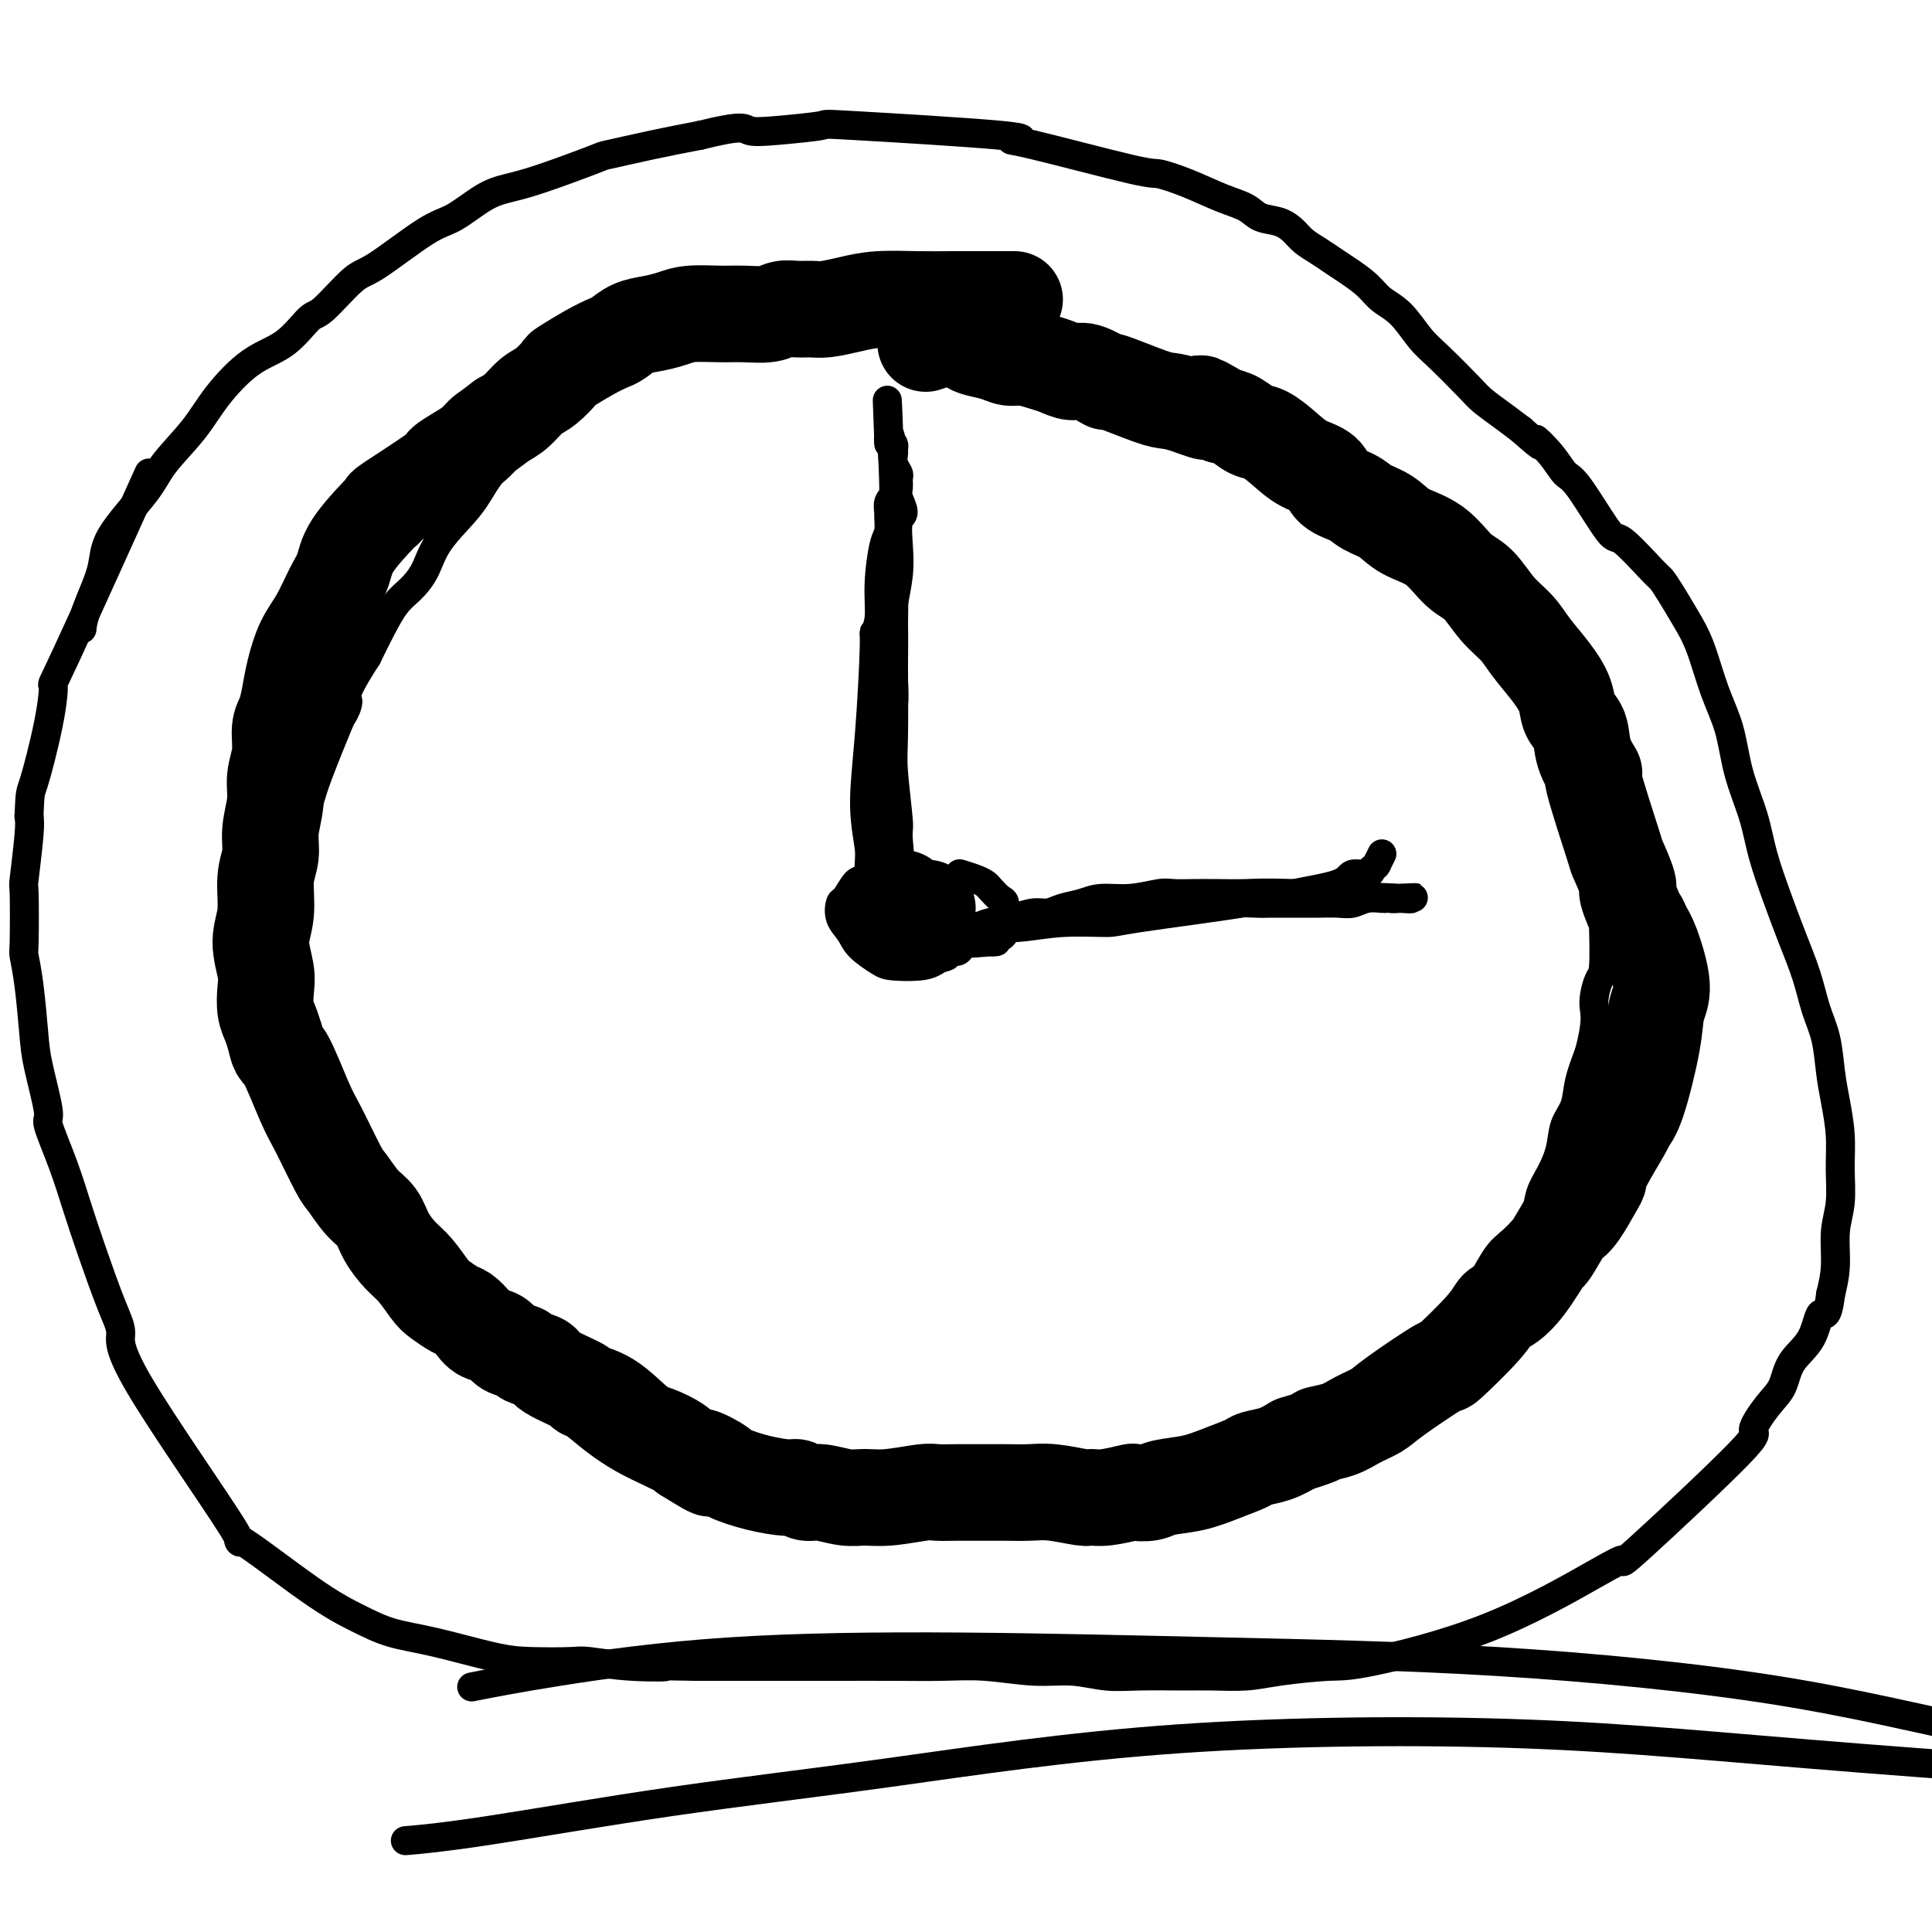
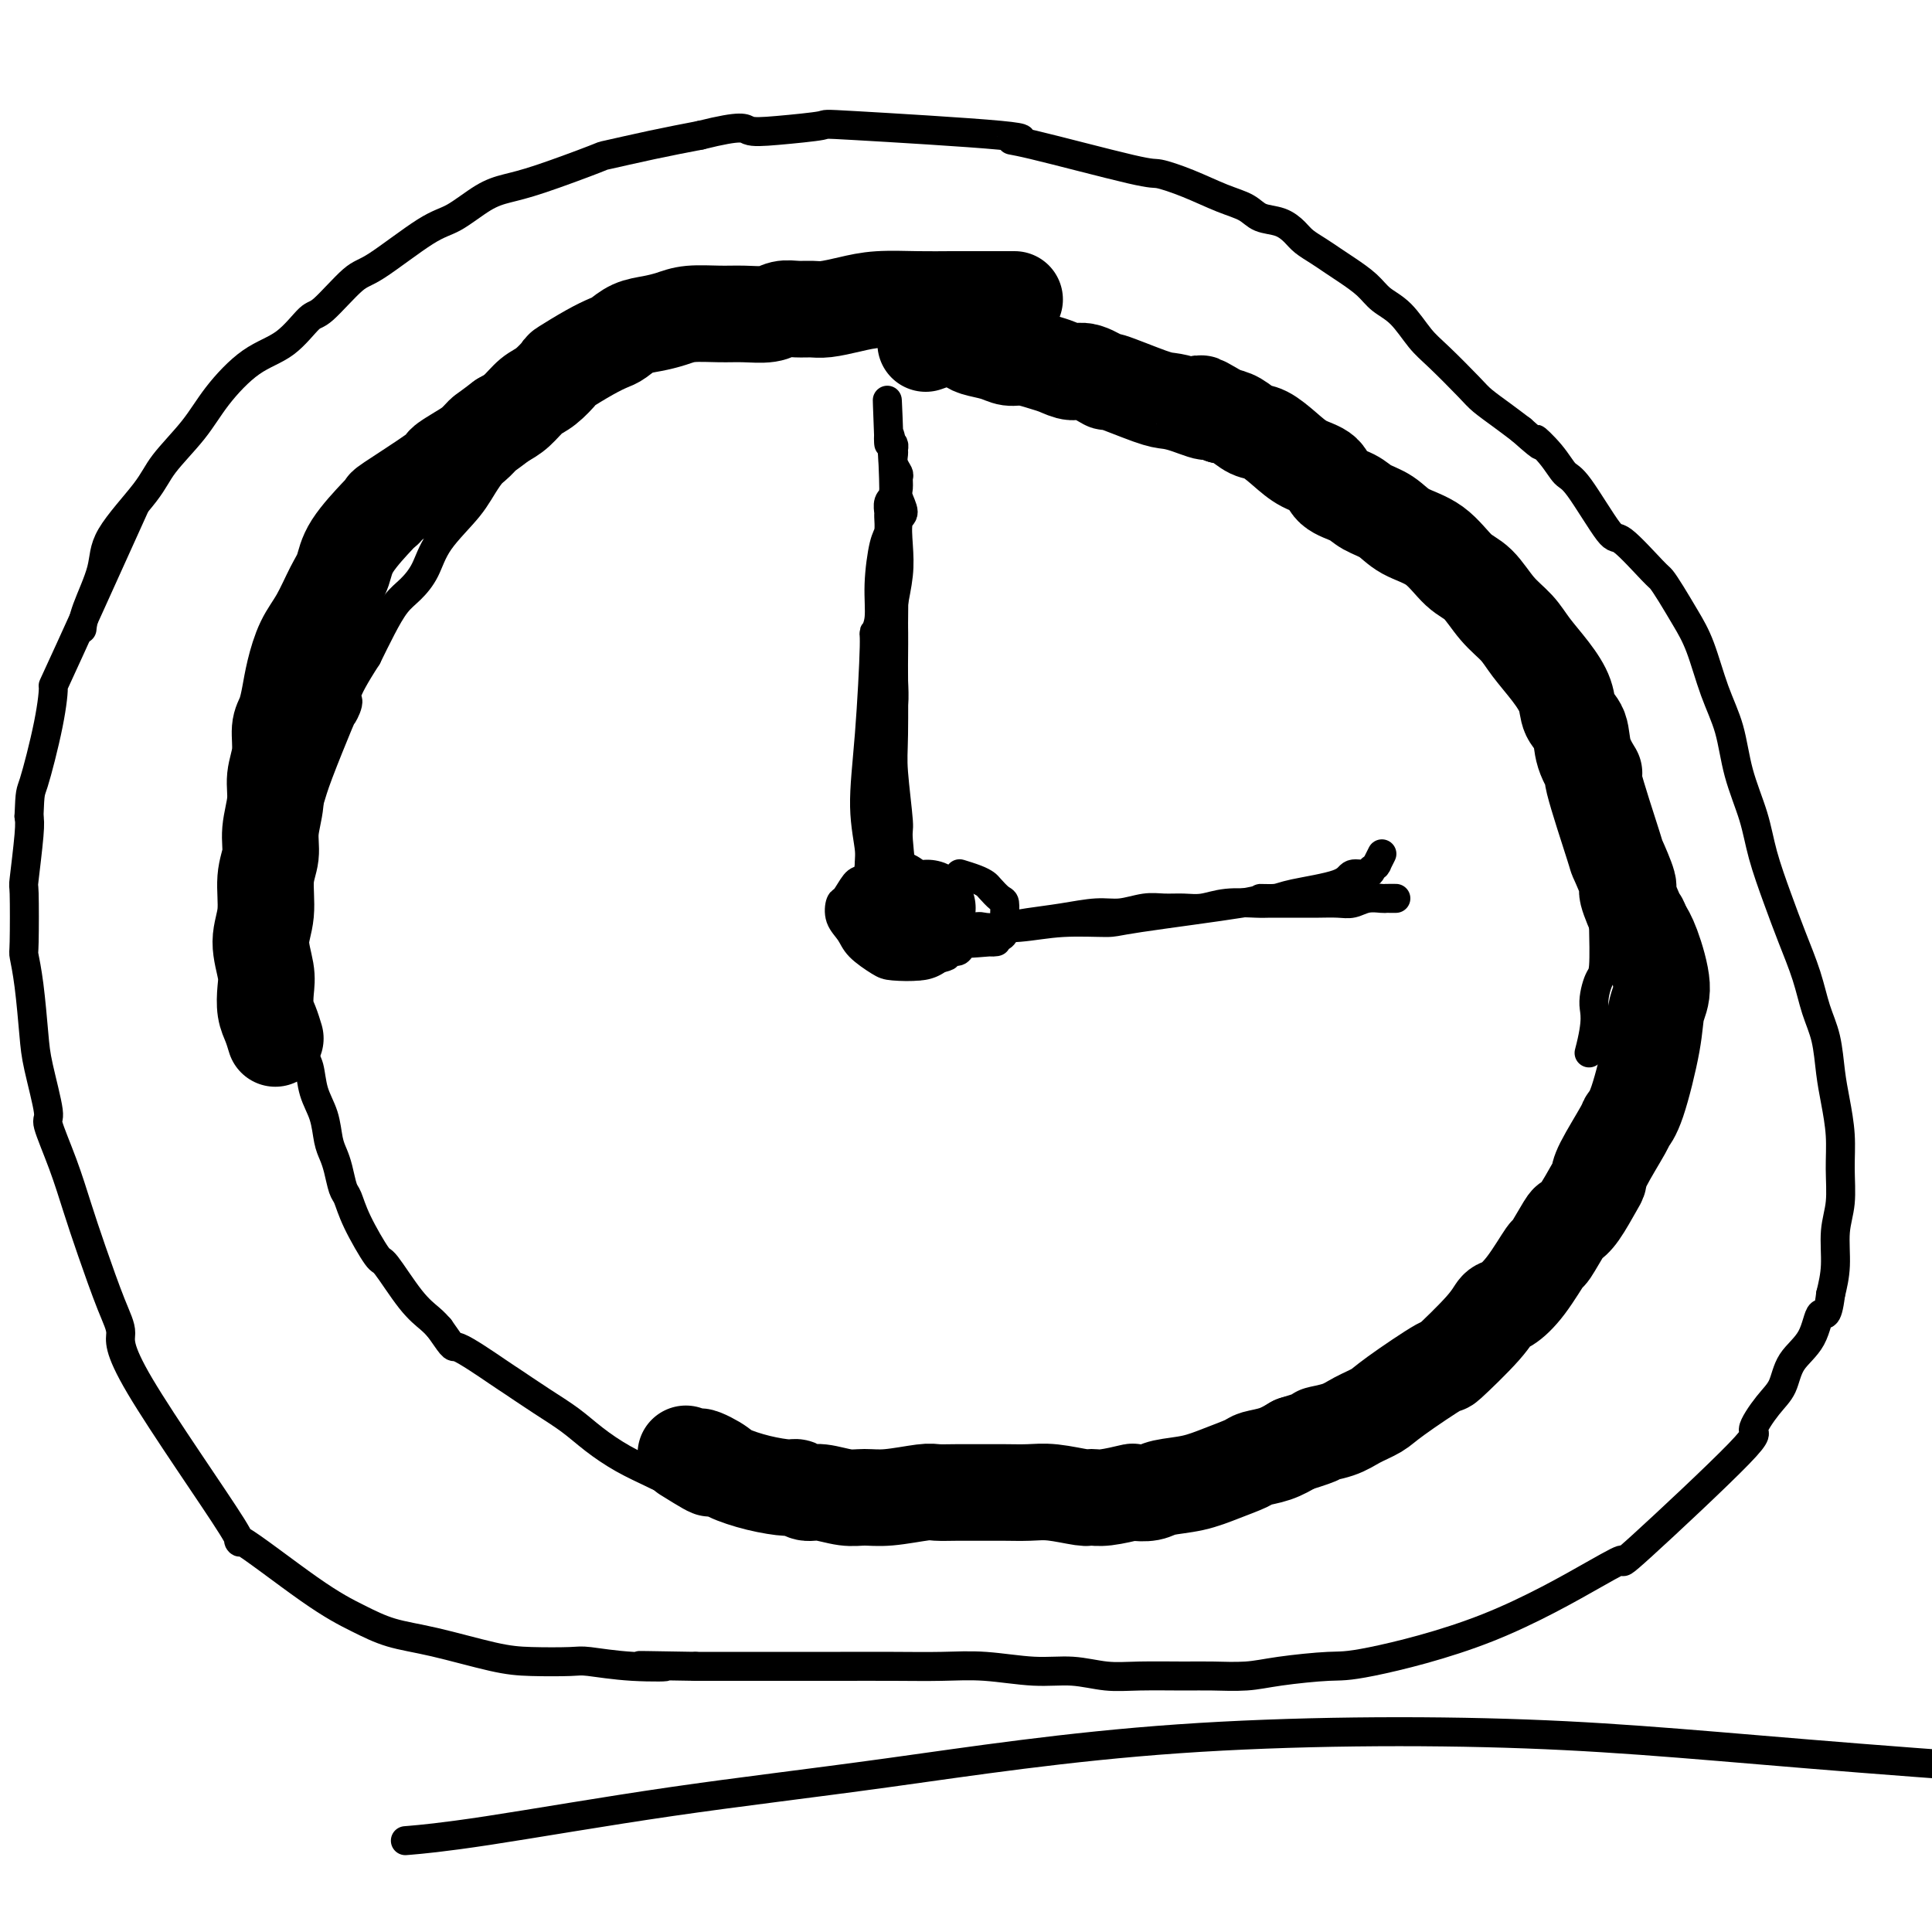
<svg xmlns="http://www.w3.org/2000/svg" viewBox="0 0 400 400" version="1.1">
  <g fill="none" stroke="#000000" stroke-width="6" stroke-linecap="round" stroke-linejoin="round">
    <path d="M201,62c-0.113,-0.122 -0.226,-0.244 0,0c0.226,0.244 0.792,0.853 0,1c-0.792,0.147 -2.942,-0.168 -7,0c-4.058,0.168 -10.023,0.819 -13,1c-2.977,0.181 -2.967,-0.107 -5,0c-2.033,0.107 -6.110,0.610 -10,1c-3.890,0.390 -7.591,0.665 -11,1c-3.409,0.335 -6.524,0.728 -8,1c-1.476,0.272 -1.314,0.423 -3,1c-1.686,0.577 -5.221,1.581 -7,2c-1.779,0.419 -1.802,0.254 -3,1c-1.198,0.746 -3.569,2.405 -6,4c-2.431,1.595 -4.921,3.127 -6,4c-1.079,0.873 -0.746,1.085 -2,2c-1.254,0.915 -4.093,2.531 -6,4c-1.907,1.469 -2.881,2.789 -4,4c-1.119,1.211 -2.382,2.312 -4,4c-1.618,1.688 -3.591,3.964 -5,6c-1.409,2.036 -2.253,3.831 -4,6c-1.747,2.169 -4.396,4.711 -6,7c-1.604,2.289 -2.162,4.326 -3,6c-0.838,1.674 -1.957,2.985 -3,4c-1.043,1.015 -2.012,1.735 -3,3c-0.988,1.265 -1.997,3.076 -3,5c-1.003,1.924 -2.002,3.962 -3,6" />
    <path d="M76,136c-5.487,8.503 -4.204,8.260 -4,9c0.204,0.740 -0.670,2.464 -1,3c-0.330,0.536 -0.116,-0.117 -1,2c-0.884,2.117 -2.868,7.002 -4,10c-1.132,2.998 -1.414,4.107 -2,6c-0.586,1.893 -1.478,4.570 -2,6c-0.522,1.430 -0.676,1.613 -1,4c-0.324,2.387 -0.820,6.977 -1,9c-0.180,2.023 -0.046,1.480 0,1c0.046,-0.480 0.002,-0.896 0,1c-0.002,1.896 0.037,6.102 0,8c-0.037,1.898 -0.149,1.486 0,3c0.149,1.514 0.561,4.955 1,7c0.439,2.045 0.905,2.695 1,4c0.095,1.305 -0.183,3.265 0,4c0.183,0.735 0.826,0.246 1,1c0.174,0.754 -0.122,2.750 0,4c0.122,1.250 0.663,1.752 1,3c0.337,1.248 0.472,3.242 1,5c0.528,1.758 1.451,3.280 2,5c0.549,1.720 0.724,3.638 1,5c0.276,1.362 0.652,2.166 1,3c0.348,0.834 0.668,1.696 1,3c0.332,1.304 0.677,3.051 1,4c0.323,0.949 0.624,1.100 1,2c0.376,0.900 0.828,2.548 2,5c1.172,2.452 3.063,5.707 4,7c0.937,1.293 0.921,0.625 2,2c1.079,1.375 3.252,4.793 5,7c1.748,2.207 3.071,3.202 4,4c0.929,0.798 1.465,1.399 2,2" />
    <path d="M91,275c3.543,5.108 2.400,3.377 4,4c1.600,0.623 5.942,3.601 8,5c2.058,1.399 1.833,1.221 3,2c1.167,0.779 3.726,2.516 6,4c2.274,1.484 4.263,2.715 6,4c1.737,1.285 3.223,2.625 5,4c1.777,1.375 3.844,2.787 6,4c2.156,1.213 4.399,2.227 6,3c1.601,0.773 2.560,1.305 5,2c2.440,0.695 6.360,1.553 8,2c1.640,0.447 0.999,0.483 2,1c1.001,0.517 3.645,1.515 5,2c1.355,0.485 1.423,0.457 4,1c2.577,0.543 7.664,1.658 10,2c2.336,0.342 1.923,-0.090 3,0c1.077,0.090 3.645,0.701 6,1c2.355,0.299 4.499,0.287 7,0c2.501,-0.287 5.360,-0.851 8,-1c2.640,-0.149 5.061,0.115 7,0c1.939,-0.115 3.397,-0.608 5,-1c1.603,-0.392 3.352,-0.684 5,-1c1.648,-0.316 3.196,-0.658 5,-1c1.804,-0.342 3.865,-0.684 6,-1c2.135,-0.316 4.343,-0.605 6,-1c1.657,-0.395 2.764,-0.894 4,-1c1.236,-0.106 2.600,0.182 4,0c1.400,-0.182 2.837,-0.833 4,-1c1.163,-0.167 2.054,0.151 3,0c0.946,-0.151 1.947,-0.771 3,-1c1.053,-0.229 2.158,-0.065 3,0c0.842,0.065 1.421,0.033 2,0" />
-     <path d="M250,307c10.273,-1.549 3.455,-0.922 2,-1c-1.455,-0.078 2.452,-0.861 4,-1c1.548,-0.139 0.736,0.367 2,0c1.264,-0.367 4.605,-1.608 6,-2c1.395,-0.392 0.845,0.063 1,0c0.155,-0.063 1.013,-0.646 2,-1c0.987,-0.354 2.101,-0.481 3,-1c0.899,-0.519 1.584,-1.430 2,-2c0.416,-0.570 0.564,-0.799 1,-1c0.436,-0.201 1.159,-0.375 2,-1c0.841,-0.625 1.801,-1.702 3,-3c1.199,-1.298 2.638,-2.816 4,-4c1.362,-1.184 2.649,-2.033 4,-3c1.351,-0.967 2.767,-2.051 4,-3c1.233,-0.949 2.283,-1.764 4,-3c1.717,-1.236 4.101,-2.894 5,-4c0.899,-1.106 0.313,-1.660 1,-3c0.687,-1.340 2.649,-3.464 4,-5c1.351,-1.536 2.092,-2.482 3,-4c0.908,-1.518 1.983,-3.606 3,-5c1.017,-1.394 1.977,-2.094 3,-3c1.023,-0.906 2.109,-2.019 3,-3c0.891,-0.981 1.585,-1.830 2,-3c0.415,-1.170 0.549,-2.661 1,-4c0.451,-1.339 1.219,-2.527 2,-4c0.781,-1.473 1.574,-3.232 2,-5c0.426,-1.768 0.485,-3.546 1,-5c0.515,-1.454 1.485,-2.584 2,-4c0.515,-1.416 0.576,-3.119 1,-5c0.424,-1.881 1.212,-3.941 2,-6" />
    <path d="M329,218c1.884,-7.084 1.093,-8.294 1,-10c-0.093,-1.706 0.512,-3.909 1,-5c0.488,-1.091 0.860,-1.072 1,-3c0.140,-1.928 0.048,-5.803 0,-8c-0.048,-2.197 -0.054,-2.714 0,-5c0.054,-2.286 0.166,-6.339 0,-9c-0.166,-2.661 -0.610,-3.929 -1,-5c-0.390,-1.071 -0.727,-1.946 -1,-3c-0.273,-1.054 -0.484,-2.287 -1,-4c-0.516,-1.713 -1.338,-3.907 -2,-6c-0.662,-2.093 -1.163,-4.087 -2,-6c-0.837,-1.913 -2.010,-3.746 -3,-6c-0.990,-2.254 -1.799,-4.929 -3,-7c-1.201,-2.071 -2.796,-3.539 -4,-5c-1.204,-1.461 -2.017,-2.914 -3,-4c-0.983,-1.086 -2.134,-1.804 -3,-3c-0.866,-1.196 -1.445,-2.869 -3,-5c-1.555,-2.131 -4.085,-4.720 -5,-6c-0.915,-1.280 -0.215,-1.252 -1,-2c-0.785,-0.748 -3.053,-2.271 -5,-4c-1.947,-1.729 -3.571,-3.662 -6,-6c-2.429,-2.338 -5.663,-5.080 -7,-6c-1.337,-0.920 -0.778,-0.018 -2,-1c-1.222,-0.982 -4.227,-3.848 -6,-5c-1.773,-1.152 -2.316,-0.588 -3,-1c-0.684,-0.412 -1.509,-1.798 -3,-3c-1.491,-1.202 -3.647,-2.219 -5,-3c-1.353,-0.781 -1.903,-1.326 -3,-2c-1.097,-0.674 -2.742,-1.478 -4,-2c-1.258,-0.522 -2.129,-0.761 -3,-1" />
    <path d="M253,82c-6.339,-4.057 -4.186,-2.201 -4,-2c0.186,0.201 -1.594,-1.253 -3,-2c-1.406,-0.747 -2.436,-0.788 -3,-1c-0.564,-0.212 -0.661,-0.597 -2,-1c-1.339,-0.403 -3.919,-0.825 -5,-1c-1.081,-0.175 -0.661,-0.102 -1,0c-0.339,0.102 -1.436,0.235 -2,0c-0.564,-0.235 -0.595,-0.837 -1,-1c-0.405,-0.163 -1.184,0.112 -3,0c-1.816,-0.112 -4.669,-0.611 -6,-1c-1.331,-0.389 -1.140,-0.669 -2,-1c-0.860,-0.331 -2.772,-0.715 -4,-1c-1.228,-0.285 -1.771,-0.471 -3,-1c-1.229,-0.529 -3.144,-1.399 -5,-2c-1.856,-0.601 -3.654,-0.931 -5,-1c-1.346,-0.069 -2.239,0.125 -3,0c-0.761,-0.125 -1.390,-0.568 -2,-1c-0.610,-0.432 -1.200,-0.851 -2,-1c-0.800,-0.149 -1.809,-0.026 -3,0c-1.191,0.026 -2.564,-0.046 -3,0c-0.436,0.046 0.067,0.208 -1,0c-1.067,-0.208 -3.703,-0.788 -6,-1c-2.297,-0.212 -4.257,-0.056 -7,0c-2.743,0.056 -6.271,0.012 -8,0c-1.729,-0.012 -1.659,0.008 -3,0c-1.341,-0.008 -4.091,-0.043 -7,0c-2.909,0.043 -5.975,0.166 -10,1c-4.025,0.834 -9.007,2.381 -11,3c-1.993,0.619 -0.996,0.309 0,0" />
  </g>
  <g fill="none" stroke="#000000" stroke-width="20" stroke-linecap="round" stroke-linejoin="round">
    <path d="M210,62c0.117,-0.000 0.234,-0.001 -1,0c-1.234,0.001 -3.820,0.003 -6,0c-2.180,-0.003 -3.956,-0.011 -6,0c-2.044,0.011 -4.357,0.041 -7,0c-2.643,-0.041 -5.617,-0.154 -8,0c-2.383,0.154 -4.175,0.576 -6,1c-1.825,0.424 -3.684,0.849 -5,1c-1.316,0.151 -2.091,0.026 -3,0c-0.909,-0.026 -1.952,0.046 -3,0c-1.048,-0.046 -2.100,-0.209 -3,0c-0.900,0.209 -1.647,0.791 -3,1c-1.353,0.209 -3.313,0.045 -5,0c-1.687,-0.045 -3.102,0.028 -5,0c-1.898,-0.028 -4.280,-0.158 -6,0c-1.720,0.158 -2.777,0.605 -4,1c-1.223,0.395 -2.611,0.737 -4,1c-1.389,0.263 -2.779,0.446 -4,1c-1.221,0.554 -2.272,1.480 -3,2c-0.728,0.520 -1.132,0.633 -2,1c-0.868,0.367 -2.199,0.989 -4,2c-1.801,1.011 -4.071,2.410 -5,3c-0.929,0.590 -0.517,0.371 -1,1c-0.483,0.629 -1.861,2.107 -3,3c-1.139,0.893 -2.037,1.202 -3,2c-0.963,0.798 -1.989,2.085 -3,3c-1.011,0.915 -2.005,1.457 -3,2" />
    <path d="M104,87c-3.605,2.748 -3.616,2.619 -4,3c-0.384,0.381 -1.141,1.273 -2,2c-0.859,0.727 -1.819,1.290 -3,2c-1.181,0.710 -2.583,1.567 -3,2c-0.417,0.433 0.152,0.440 -2,2c-2.152,1.560 -7.025,4.671 -9,6c-1.975,1.329 -1.053,0.876 -1,1c0.053,0.124 -0.761,0.824 -1,1c-0.239,0.176 0.099,-0.172 -1,1c-1.099,1.172 -3.635,3.865 -5,6c-1.365,2.135 -1.560,3.711 -2,5c-0.440,1.289 -1.126,2.290 -2,4c-0.874,1.710 -1.936,4.128 -3,6c-1.064,1.872 -2.132,3.199 -3,5c-0.868,1.801 -1.538,4.077 -2,6c-0.462,1.923 -0.716,3.493 -1,5c-0.284,1.507 -0.597,2.950 -1,4c-0.403,1.050 -0.897,1.708 -1,3c-0.103,1.292 0.184,3.219 0,5c-0.184,1.781 -0.838,3.415 -1,5c-0.162,1.585 0.168,3.122 0,5c-0.168,1.878 -0.834,4.096 -1,6c-0.166,1.904 0.170,3.493 0,5c-0.170,1.507 -0.844,2.934 -1,5c-0.156,2.066 0.206,4.773 0,7c-0.206,2.227 -0.980,3.975 -1,6c-0.020,2.025 0.716,4.327 1,6c0.284,1.673 0.117,2.716 0,4c-0.117,1.284 -0.185,2.807 0,4c0.185,1.193 0.624,2.055 1,3c0.376,0.945 0.688,1.972 1,3" />
-     <path d="M57,215c0.707,3.519 0.976,2.316 2,4c1.024,1.684 2.805,6.254 4,9c1.195,2.746 1.805,3.668 3,6c1.195,2.332 2.977,6.072 4,8c1.023,1.928 1.288,2.042 2,3c0.712,0.958 1.870,2.758 3,4c1.130,1.242 2.232,1.926 3,3c0.768,1.074 1.202,2.538 2,4c0.798,1.462 1.961,2.920 3,4c1.039,1.080 1.955,1.780 3,3c1.045,1.220 2.220,2.959 3,4c0.780,1.041 1.167,1.382 2,2c0.833,0.618 2.114,1.512 3,2c0.886,0.488 1.377,0.568 2,1c0.623,0.432 1.379,1.215 2,2c0.621,0.785 1.106,1.572 2,2c0.894,0.428 2.198,0.495 3,1c0.802,0.505 1.102,1.446 2,2c0.898,0.554 2.393,0.719 3,1c0.607,0.281 0.327,0.677 1,1c0.673,0.323 2.299,0.573 3,1c0.701,0.427 0.477,1.032 2,2c1.523,0.968 4.794,2.300 6,3c1.206,0.700 0.347,0.768 1,1c0.653,0.232 2.819,0.629 5,2c2.181,1.371 4.378,3.718 6,5c1.622,1.282 2.667,1.499 4,2c1.333,0.501 2.952,1.286 4,2c1.048,0.714 1.524,1.357 2,2" />
    <path d="M142,301c8.726,5.451 4.040,2.077 3,1c-1.040,-1.077 1.566,0.141 3,1c1.434,0.859 1.696,1.359 3,2c1.304,0.641 3.649,1.425 6,2c2.351,0.575 4.709,0.943 6,1c1.291,0.057 1.517,-0.195 2,0c0.483,0.195 1.224,0.838 2,1c0.776,0.162 1.587,-0.156 3,0c1.413,0.156 3.427,0.788 5,1c1.573,0.212 2.706,0.004 4,0c1.294,-0.004 2.750,0.195 5,0c2.250,-0.195 5.293,-0.784 7,-1c1.707,-0.216 2.077,-0.057 3,0c0.923,0.057 2.400,0.014 4,0c1.600,-0.014 3.322,-0.000 5,0c1.678,0.000 3.313,-0.014 5,0c1.687,0.014 3.425,0.057 5,0c1.575,-0.057 2.987,-0.215 5,0c2.013,0.215 4.628,0.804 6,1c1.372,0.196 1.502,0.001 2,0c0.498,-0.001 1.366,0.193 3,0c1.634,-0.193 4.035,-0.772 5,-1c0.965,-0.228 0.493,-0.105 1,0c0.507,0.105 1.992,0.193 3,0c1.008,-0.193 1.539,-0.668 3,-1c1.461,-0.332 3.853,-0.522 6,-1c2.147,-0.478 4.048,-1.244 6,-2c1.952,-0.756 3.956,-1.502 5,-2c1.044,-0.498 1.127,-0.750 2,-1c0.873,-0.250 2.535,-0.500 4,-1c1.465,-0.500 2.732,-1.250 4,-2" />
    <path d="M268,299c6.973,-2.119 4.904,-1.918 5,-2c0.096,-0.082 2.357,-0.448 4,-1c1.643,-0.552 2.669,-1.291 4,-2c1.331,-0.709 2.969,-1.389 4,-2c1.031,-0.611 1.456,-1.152 4,-3c2.544,-1.848 7.208,-5.004 9,-6c1.792,-0.996 0.712,0.169 2,-1c1.288,-1.169 4.945,-4.672 7,-7c2.055,-2.328 2.509,-3.480 3,-4c0.491,-0.520 1.018,-0.406 2,-1c0.982,-0.594 2.420,-1.896 4,-4c1.580,-2.104 3.304,-5.012 4,-6c0.696,-0.988 0.365,-0.058 1,-1c0.635,-0.942 2.237,-3.758 3,-5c0.763,-1.242 0.688,-0.912 1,-1c0.312,-0.088 1.012,-0.595 2,-2c0.988,-1.405 2.263,-3.710 3,-5c0.737,-1.290 0.934,-1.566 1,-2c0.066,-0.434 0.000,-1.027 1,-3c1.000,-1.973 3.065,-5.325 4,-7c0.935,-1.675 0.739,-1.672 1,-2c0.261,-0.328 0.978,-0.986 2,-4c1.022,-3.014 2.348,-8.382 3,-12c0.652,-3.618 0.628,-5.485 1,-7c0.372,-1.515 1.139,-2.677 1,-5c-0.139,-2.323 -1.182,-5.807 -2,-8c-0.818,-2.193 -1.409,-3.097 -2,-4" />
    <path d="M340,192c-0.715,-2.016 -0.503,-1.057 -1,-2c-0.497,-0.943 -1.704,-3.789 -2,-5c-0.296,-1.211 0.319,-0.787 0,-2c-0.319,-1.213 -1.571,-4.063 -2,-5c-0.429,-0.937 -0.036,0.037 -1,-3c-0.964,-3.037 -3.285,-10.086 -4,-13c-0.715,-2.914 0.175,-1.692 0,-2c-0.175,-0.308 -1.414,-2.146 -2,-4c-0.586,-1.854 -0.520,-3.724 -1,-5c-0.480,-1.276 -1.506,-1.958 -2,-3c-0.494,-1.042 -0.456,-2.444 -1,-4c-0.544,-1.556 -1.671,-3.267 -3,-5c-1.329,-1.733 -2.861,-3.487 -4,-5c-1.139,-1.513 -1.884,-2.786 -3,-4c-1.116,-1.214 -2.602,-2.369 -4,-4c-1.398,-1.631 -2.708,-3.739 -4,-5c-1.292,-1.261 -2.566,-1.675 -4,-3c-1.434,-1.325 -3.029,-3.563 -5,-5c-1.971,-1.437 -4.318,-2.075 -6,-3c-1.682,-0.925 -2.700,-2.139 -4,-3c-1.300,-0.861 -2.882,-1.371 -4,-2c-1.118,-0.629 -1.772,-1.378 -3,-2c-1.228,-0.622 -3.032,-1.116 -4,-2c-0.968,-0.884 -1.102,-2.158 -2,-3c-0.898,-0.842 -2.561,-1.251 -4,-2c-1.439,-0.749 -2.653,-1.836 -4,-3c-1.347,-1.164 -2.825,-2.405 -4,-3c-1.175,-0.595 -2.047,-0.545 -3,-1c-0.953,-0.455 -1.987,-1.416 -3,-2c-1.013,-0.584 -2.007,-0.792 -3,-1" />
    <path d="M253,86c-7.300,-4.358 -3.552,-1.754 -3,-1c0.552,0.754 -2.094,-0.342 -4,-1c-1.906,-0.658 -3.073,-0.878 -4,-1c-0.927,-0.122 -1.612,-0.147 -4,-1c-2.388,-0.853 -6.477,-2.533 -8,-3c-1.523,-0.467 -0.479,0.278 -1,0c-0.521,-0.278 -2.607,-1.581 -4,-2c-1.393,-0.419 -2.091,0.046 -3,0c-0.909,-0.046 -2.027,-0.604 -3,-1c-0.973,-0.396 -1.802,-0.631 -3,-1c-1.198,-0.369 -2.767,-0.872 -4,-1c-1.233,-0.128 -2.130,0.120 -3,0c-0.870,-0.120 -1.712,-0.608 -3,-1c-1.288,-0.392 -3.022,-0.690 -4,-1c-0.978,-0.310 -1.201,-0.633 -2,-1c-0.799,-0.367 -2.173,-0.779 -3,-1c-0.827,-0.221 -1.107,-0.252 -2,0c-0.893,0.252 -2.398,0.786 -3,1c-0.602,0.214 -0.301,0.107 0,0" />
-     <path d="M187,186c0.000,0.000 0.000,0.000 0,0c0.000,0.000 0.000,0.000 0,0c0.000,0.000 0.000,0.000 0,0" />
    <path d="M192,188c0.000,0.000 0.000,0.000 0,0c0.000,0.000 0.000,0.000 0,0" />
    <path d="M185,186c0.000,0.000 0.000,0.000 0,0c0.000,0.000 0.000,0.000 0,0c-0.000,0.000 0.000,0.000 0,0" />
    <path d="M191,189c0.000,0.000 0.000,0.000 0,0c0.000,0.000 0.000,0.000 0,0c0.000,0.000 0.000,0.000 0,0c0.000,0.000 0.000,0.000 0,0" />
    <path d="M190,193c0.000,0.000 0.000,0.000 0,0c0.000,0.000 0.000,0.000 0,0c0.000,0.000 0.000,0.000 0,0" />
    <path d="M188,191c0.000,0.000 0.000,0.000 0,0c0.000,0.000 0.000,0.000 0,0" />
  </g>
  <g fill="none" stroke="#000000" stroke-width="6" stroke-linecap="round" stroke-linejoin="round">
    <path d="M188,190c0.009,0.006 0.018,0.011 0,0c-0.018,-0.011 -0.061,-0.039 0,0c0.061,0.039 0.228,0.145 0,0c-0.228,-0.145 -0.849,-0.541 -1,-1c-0.151,-0.459 0.170,-0.980 0,-4c-0.170,-3.020 -0.830,-8.539 -1,-11c-0.170,-2.461 0.151,-1.864 0,-4c-0.151,-2.136 -0.772,-7.006 -1,-10c-0.228,-2.994 -0.062,-4.111 0,-8c0.062,-3.889 0.020,-10.548 0,-13c-0.020,-2.452 -0.019,-0.695 0,-2c0.019,-1.305 0.056,-5.670 0,-8c-0.056,-2.330 -0.206,-2.626 0,-4c0.206,-1.374 0.770,-3.828 1,-6c0.230,-2.172 0.128,-4.062 0,-6c-0.128,-1.938 -0.283,-3.924 0,-5c0.283,-1.076 1.005,-1.243 1,-2c-0.005,-0.757 -0.737,-2.103 -1,-3c-0.263,-0.897 -0.056,-1.343 0,-2c0.056,-0.657 -0.038,-1.524 0,-2c0.038,-0.476 0.207,-0.561 0,-1c-0.207,-0.439 -0.790,-1.231 -1,-2c-0.210,-0.769 -0.046,-1.515 0,-2c0.046,-0.485 -0.026,-0.707 0,-1c0.026,-0.293 0.150,-0.655 0,-1c-0.150,-0.345 -0.575,-0.672 -1,-1" />
    <path d="M184,91c-0.603,-15.519 -0.109,-4.816 0,-1c0.109,3.816 -0.166,0.746 0,0c0.166,-0.746 0.774,0.832 1,9c0.226,8.168 0.072,22.924 0,31c-0.072,8.076 -0.061,9.471 0,11c0.061,1.529 0.171,3.193 0,5c-0.171,1.807 -0.624,3.758 -1,7c-0.376,3.242 -0.675,7.774 -1,11c-0.325,3.226 -0.676,5.144 -1,7c-0.324,1.856 -0.623,3.648 -1,5c-0.377,1.352 -0.834,2.264 -1,3c-0.166,0.736 -0.041,1.296 0,2c0.041,0.704 -0.003,1.550 0,2c0.003,0.450 0.052,0.503 0,1c-0.052,0.497 -0.206,1.440 0,2c0.206,0.560 0.773,0.739 1,1c0.227,0.261 0.113,0.606 0,1c-0.113,0.394 -0.226,0.838 0,1c0.226,0.162 0.792,0.044 1,0c0.208,-0.044 0.060,-0.012 0,0c-0.060,0.012 -0.030,0.006 0,0" />
    <path d="M182,189c-0.782,14.700 -1.736,2.449 -2,-4c-0.264,-6.449 0.163,-7.096 0,-9c-0.163,-1.904 -0.915,-5.067 -1,-9c-0.085,-3.933 0.498,-8.638 1,-15c0.502,-6.362 0.922,-14.380 1,-18c0.078,-3.620 -0.185,-2.841 0,-3c0.185,-0.159 0.820,-1.255 1,-3c0.180,-1.745 -0.095,-4.140 0,-7c0.095,-2.860 0.560,-6.184 1,-8c0.440,-1.816 0.854,-2.123 1,-3c0.146,-0.877 0.025,-2.325 0,-3c-0.025,-0.675 0.046,-0.577 0,-1c-0.046,-0.423 -0.208,-1.367 0,-2c0.208,-0.633 0.788,-0.954 1,-1c0.212,-0.046 0.057,0.184 0,0c-0.057,-0.184 -0.015,-0.780 0,-1c0.015,-0.220 0.004,-0.063 0,0c-0.004,0.063 -0.002,0.031 0,0" />
    <path d="M187,195c-0.044,-0.024 -0.089,-0.048 0,0c0.089,0.048 0.310,0.167 1,0c0.690,-0.167 1.848,-0.622 4,-1c2.152,-0.378 5.299,-0.680 8,-1c2.701,-0.320 4.955,-0.659 7,-1c2.045,-0.341 3.880,-0.684 6,-1c2.120,-0.316 4.524,-0.607 7,-1c2.476,-0.393 5.026,-0.890 7,-1c1.974,-0.110 3.374,0.168 5,0c1.626,-0.168 3.479,-0.781 5,-1c1.521,-0.219 2.712,-0.045 4,0c1.288,0.045 2.675,-0.041 4,0c1.325,0.041 2.588,0.207 4,0c1.412,-0.207 2.972,-0.788 5,-1c2.028,-0.212 4.523,-0.057 6,0c1.477,0.057 1.935,0.015 3,0c1.065,-0.015 2.735,-0.003 4,0c1.265,0.003 2.123,-0.003 3,0c0.877,0.003 1.772,0.015 3,0c1.228,-0.015 2.787,-0.057 4,0c1.213,0.057 2.079,0.211 3,0c0.921,-0.211 1.896,-0.789 3,-1c1.104,-0.211 2.337,-0.057 3,0c0.663,0.057 0.755,0.015 1,0c0.245,-0.015 0.641,-0.004 1,0c0.359,0.004 0.679,0.002 1,0" />
-     <path d="M289,186c7.961,-0.311 1.863,-0.087 0,0c-1.863,0.087 0.510,0.037 1,0c0.490,-0.037 -0.903,-0.063 0,0c0.903,0.063 4.101,0.213 0,0c-4.101,-0.213 -15.501,-0.789 -22,-1c-6.499,-0.211 -8.098,-0.058 -10,0c-1.902,0.058 -4.107,0.019 -6,0c-1.893,-0.019 -3.476,-0.020 -5,0c-1.524,0.020 -2.991,0.061 -4,0c-1.009,-0.061 -1.561,-0.224 -3,0c-1.439,0.224 -3.764,0.835 -6,1c-2.236,0.165 -4.383,-0.114 -6,0c-1.617,0.114 -2.703,0.622 -4,1c-1.297,0.378 -2.805,0.626 -4,1c-1.195,0.374 -2.077,0.875 -3,1c-0.923,0.125 -1.886,-0.124 -3,0c-1.114,0.124 -2.379,0.622 -4,1c-1.621,0.378 -3.597,0.637 -5,1c-1.403,0.363 -2.232,0.829 -3,1c-0.768,0.171 -1.474,0.046 -2,0c-0.526,-0.046 -0.872,-0.012 -1,0c-0.128,0.012 -0.036,0.004 0,0c0.036,-0.004 0.018,-0.002 0,0" />
    <path d="M199,192c-5.987,1.087 -0.455,0.306 2,0c2.455,-0.306 1.833,-0.135 3,0c1.167,0.135 4.122,0.236 7,0c2.878,-0.236 5.679,-0.810 9,-1c3.321,-0.190 7.162,0.002 9,0c1.838,-0.002 1.672,-0.199 7,-1c5.328,-0.801 16.149,-2.206 21,-3c4.851,-0.794 3.732,-0.977 4,-1c0.268,-0.023 1.924,0.114 3,0c1.076,-0.114 1.570,-0.479 4,-1c2.430,-0.521 6.794,-1.196 9,-2c2.206,-0.804 2.255,-1.736 3,-2c0.745,-0.264 2.186,0.139 3,0c0.814,-0.139 1.002,-0.820 1,-1c-0.002,-0.180 -0.193,0.140 0,0c0.193,-0.140 0.770,-0.742 1,-1c0.230,-0.258 0.113,-0.172 0,0c-0.113,0.172 -0.223,0.431 0,0c0.223,-0.431 0.778,-1.552 1,-2c0.222,-0.448 0.111,-0.224 0,0" />
    <path d="M183,181c0.134,-0.008 0.269,-0.015 0,0c-0.269,0.015 -0.940,0.054 -1,0c-0.060,-0.054 0.492,-0.199 0,0c-0.492,0.199 -2.028,0.742 -3,1c-0.972,0.258 -1.378,0.232 -2,1c-0.622,0.768 -1.459,2.330 -2,3c-0.541,0.670 -0.787,0.449 -1,1c-0.213,0.551 -0.394,1.874 0,3c0.394,1.126 1.363,2.054 2,3c0.637,0.946 0.941,1.911 2,3c1.059,1.089 2.874,2.303 4,3c1.126,0.697 1.564,0.876 3,1c1.436,0.124 3.870,0.191 5,0c1.130,-0.191 0.957,-0.642 2,-1c1.043,-0.358 3.302,-0.624 4,-1c0.698,-0.376 -0.166,-0.864 0,-1c0.166,-0.136 1.363,0.078 2,0c0.637,-0.078 0.715,-0.450 1,-1c0.285,-0.550 0.776,-1.277 1,-2c0.224,-0.723 0.180,-1.440 0,-2c-0.180,-0.560 -0.495,-0.963 -1,-2c-0.505,-1.037 -1.199,-2.709 -2,-4c-0.801,-1.291 -1.710,-2.202 -3,-3c-1.290,-0.798 -2.963,-1.484 -4,-2c-1.037,-0.516 -1.439,-0.862 -2,-1c-0.561,-0.138 -1.280,-0.069 -2,0" />
    <path d="M186,180c-2.107,-0.916 -1.876,-0.204 -2,0c-0.124,0.204 -0.603,-0.098 -1,0c-0.397,0.098 -0.712,0.597 -1,1c-0.288,0.403 -0.548,0.712 -1,2c-0.452,1.288 -1.095,3.557 0,6c1.095,2.443 3.928,5.061 9,6c5.072,0.939 12.382,0.197 15,0c2.618,-0.197 0.544,0.149 0,0c-0.544,-0.149 0.443,-0.793 1,-1c0.557,-0.207 0.683,0.023 1,0c0.317,-0.023 0.824,-0.300 1,-1c0.176,-0.700 0.020,-1.823 0,-3c-0.020,-1.177 0.095,-2.409 0,-3c-0.095,-0.591 -0.401,-0.540 -1,-1c-0.599,-0.460 -1.492,-1.430 -2,-2c-0.508,-0.570 -0.631,-0.740 -1,-1c-0.369,-0.260 -0.984,-0.608 -2,-1c-1.016,-0.392 -2.433,-0.826 -3,-1c-0.567,-0.174 -0.283,-0.087 0,0" />
-     <path d="M99,349c-1.161,0.228 -2.323,0.456 0,0c2.323,-0.456 8.130,-1.597 17,-3c8.870,-1.403 20.801,-3.069 35,-4c14.199,-0.931 30.664,-1.129 48,-1c17.336,0.129 35.544,0.585 54,1c18.456,0.415 37.161,0.791 57,2c19.839,1.209 40.813,3.252 58,6c17.187,2.748 30.589,6.201 40,8c9.411,1.799 14.832,1.942 17,2c2.168,0.058 1.084,0.029 0,0" />
    <path d="M85,381c-0.929,0.079 -1.858,0.158 0,0c1.858,-0.158 6.503,-0.553 16,-2c9.497,-1.447 23.848,-3.944 38,-6c14.152,-2.056 28.107,-3.669 45,-6c16.893,-2.331 36.724,-5.378 60,-7c23.276,-1.622 49.997,-1.819 72,-1c22.003,0.819 39.290,2.652 69,5c29.710,2.348 71.845,5.209 90,6c18.155,0.791 12.330,-0.488 10,-1c-2.330,-0.512 -1.165,-0.256 0,0" />
    <path d="M17,130c-0.002,0.018 -0.004,0.036 0,0c0.004,-0.036 0.012,-0.126 0,0c-0.012,0.126 -0.046,0.467 0,0c0.046,-0.467 0.173,-1.742 1,-4c0.827,-2.258 2.356,-5.498 3,-8c0.644,-2.502 0.403,-4.266 2,-7c1.597,-2.734 5.033,-6.437 7,-9c1.967,-2.563 2.464,-3.985 4,-6c1.536,-2.015 4.110,-4.621 6,-7c1.890,-2.379 3.097,-4.530 5,-7c1.903,-2.470 4.502,-5.257 7,-7c2.498,-1.743 4.896,-2.440 7,-4c2.104,-1.560 3.913,-3.983 5,-5c1.087,-1.017 1.450,-0.626 3,-2c1.550,-1.374 4.287,-4.511 6,-6c1.713,-1.489 2.403,-1.330 5,-3c2.597,-1.670 7.100,-5.169 10,-7c2.900,-1.831 4.197,-1.994 6,-3c1.803,-1.006 4.112,-2.857 6,-4c1.888,-1.143 3.355,-1.580 5,-2c1.645,-0.420 3.468,-0.822 7,-2c3.532,-1.178 8.771,-3.130 11,-4c2.229,-0.870 1.446,-0.657 3,-1c1.554,-0.343 5.444,-1.241 9,-2c3.556,-0.759 6.778,-1.380 10,-2" />
    <path d="M145,28c9.012,-2.252 9.043,-1.382 10,-1c0.957,0.382 2.841,0.274 6,0c3.159,-0.274 7.592,-0.716 9,-1c1.408,-0.284 -0.211,-0.412 7,0c7.211,0.412 23.252,1.363 30,2c6.748,0.637 4.203,0.960 3,1c-1.203,0.040 -1.064,-0.204 4,1c5.064,1.204 15.055,3.855 20,5c4.945,1.145 4.846,0.783 6,1c1.154,0.217 3.561,1.013 6,2c2.439,0.987 4.908,2.165 7,3c2.092,0.835 3.805,1.326 5,2c1.195,0.674 1.870,1.531 3,2c1.130,0.469 2.715,0.548 4,1c1.285,0.452 2.272,1.275 3,2c0.728,0.725 1.199,1.352 2,2c0.801,0.648 1.932,1.318 3,2c1.068,0.682 2.074,1.377 3,2c0.926,0.623 1.774,1.174 3,2c1.226,0.826 2.832,1.926 4,3c1.168,1.074 1.899,2.122 3,3c1.101,0.878 2.573,1.585 4,3c1.427,1.415 2.811,3.537 4,5c1.189,1.463 2.183,2.268 4,4c1.817,1.732 4.456,4.392 6,6c1.544,1.608 1.993,2.164 3,3c1.007,0.836 2.574,1.953 4,3c1.426,1.047 2.713,2.023 4,3" />
    <path d="M315,89c6.109,5.438 3.381,2.534 3,2c-0.381,-0.534 1.584,1.301 3,3c1.416,1.699 2.281,3.261 3,4c0.719,0.739 1.291,0.655 3,3c1.709,2.345 4.554,7.119 6,9c1.446,1.881 1.493,0.869 3,2c1.507,1.131 4.476,4.406 6,6c1.524,1.594 1.604,1.509 2,2c0.396,0.491 1.107,1.559 2,3c0.893,1.441 1.967,3.256 3,5c1.033,1.744 2.024,3.416 3,6c0.976,2.584 1.937,6.081 3,9c1.063,2.919 2.227,5.261 3,8c0.773,2.739 1.154,5.874 2,9c0.846,3.126 2.156,6.241 3,9c0.844,2.759 1.223,5.160 2,8c0.777,2.840 1.952,6.119 3,9c1.048,2.881 1.968,5.364 3,8c1.032,2.636 2.174,5.423 3,8c0.826,2.577 1.335,4.942 2,7c0.665,2.058 1.484,3.808 2,6c0.516,2.192 0.728,4.826 1,7c0.272,2.174 0.605,3.888 1,6c0.395,2.112 0.853,4.622 1,7c0.147,2.378 -0.016,4.623 0,7c0.016,2.377 0.210,4.884 0,7c-0.210,2.116 -0.826,3.839 -1,6c-0.174,2.161 0.093,4.760 0,7c-0.093,2.240 -0.547,4.120 -1,6" />
    <path d="M379,268c-0.700,5.770 -1.449,3.696 -2,4c-0.551,0.304 -0.903,2.986 -2,5c-1.097,2.014 -2.937,3.359 -4,5c-1.063,1.641 -1.348,3.576 -2,5c-0.652,1.424 -1.672,2.335 -3,4c-1.328,1.665 -2.965,4.084 -3,5c-0.035,0.916 1.531,0.329 -3,5c-4.531,4.671 -15.160,14.601 -20,19c-4.840,4.399 -3.892,3.269 -4,3c-0.108,-0.269 -1.273,0.323 -6,3c-4.727,2.677 -13.017,7.439 -22,11c-8.983,3.561 -18.660,5.921 -24,7c-5.340,1.079 -6.342,0.878 -9,1c-2.658,0.122 -6.971,0.568 -10,1c-3.029,0.432 -4.772,0.849 -7,1c-2.228,0.151 -4.939,0.036 -7,0c-2.061,-0.036 -3.470,0.005 -6,0c-2.530,-0.005 -6.179,-0.058 -9,0c-2.821,0.058 -4.813,0.226 -7,0c-2.187,-0.226 -4.568,-0.845 -7,-1c-2.432,-0.155 -4.914,0.155 -8,0c-3.086,-0.155 -6.777,-0.773 -10,-1c-3.223,-0.227 -5.980,-0.061 -9,0c-3.020,0.061 -6.304,0.016 -10,0c-3.696,-0.016 -7.805,-0.004 -11,0c-3.195,0.004 -5.476,0.001 -8,0c-2.524,-0.001 -5.293,-0.000 -9,0c-3.707,0.000 -8.354,0.000 -13,0" />
    <path d="M144,345c-18.994,-0.326 -9.478,-0.139 -7,0c2.478,0.139 -2.081,0.232 -6,0c-3.919,-0.232 -7.200,-0.790 -9,-1c-1.800,-0.210 -2.121,-0.072 -4,0c-1.879,0.072 -5.315,0.078 -8,0c-2.685,-0.078 -4.619,-0.239 -8,-1c-3.381,-0.761 -8.208,-2.123 -12,-3c-3.792,-0.877 -6.549,-1.270 -9,-2c-2.451,-0.730 -4.595,-1.797 -7,-3c-2.405,-1.203 -5.070,-2.540 -10,-6c-4.930,-3.460 -12.124,-9.042 -14,-10c-1.876,-0.958 1.565,2.708 -2,-3c-3.565,-5.708 -14.138,-20.789 -19,-29c-4.862,-8.211 -4.015,-9.553 -4,-11c0.015,-1.447 -0.803,-2.998 -2,-6c-1.197,-3.002 -2.774,-7.456 -4,-11c-1.226,-3.544 -2.101,-6.180 -3,-9c-0.899,-2.820 -1.824,-5.824 -3,-9c-1.176,-3.176 -2.605,-6.525 -3,-8c-0.395,-1.475 0.244,-1.075 0,-3c-0.244,-1.925 -1.372,-6.174 -2,-9c-0.628,-2.826 -0.756,-4.230 -1,-7c-0.244,-2.770 -0.602,-6.906 -1,-10c-0.398,-3.094 -0.835,-5.147 -1,-6c-0.165,-0.853 -0.058,-0.508 0,-3c0.058,-2.492 0.067,-7.823 0,-10c-0.067,-2.177 -0.210,-1.202 0,-3c0.210,-1.798 0.774,-6.371 1,-9c0.226,-2.629 0.113,-3.315 0,-4" />
-     <path d="M6,169c0.220,-5.481 0.268,-4.683 1,-7c0.732,-2.317 2.146,-7.748 3,-12c0.854,-4.252 1.146,-7.325 1,-8c-0.146,-0.675 -0.732,1.049 3,-7c3.732,-8.049 11.780,-25.871 15,-33c3.220,-7.129 1.610,-3.564 0,0" />
+     <path d="M6,169c0.220,-5.481 0.268,-4.683 1,-7c0.732,-2.317 2.146,-7.748 3,-12c0.854,-4.252 1.146,-7.325 1,-8c3.732,-8.049 11.780,-25.871 15,-33c3.220,-7.129 1.610,-3.564 0,0" />
  </g>
</svg>